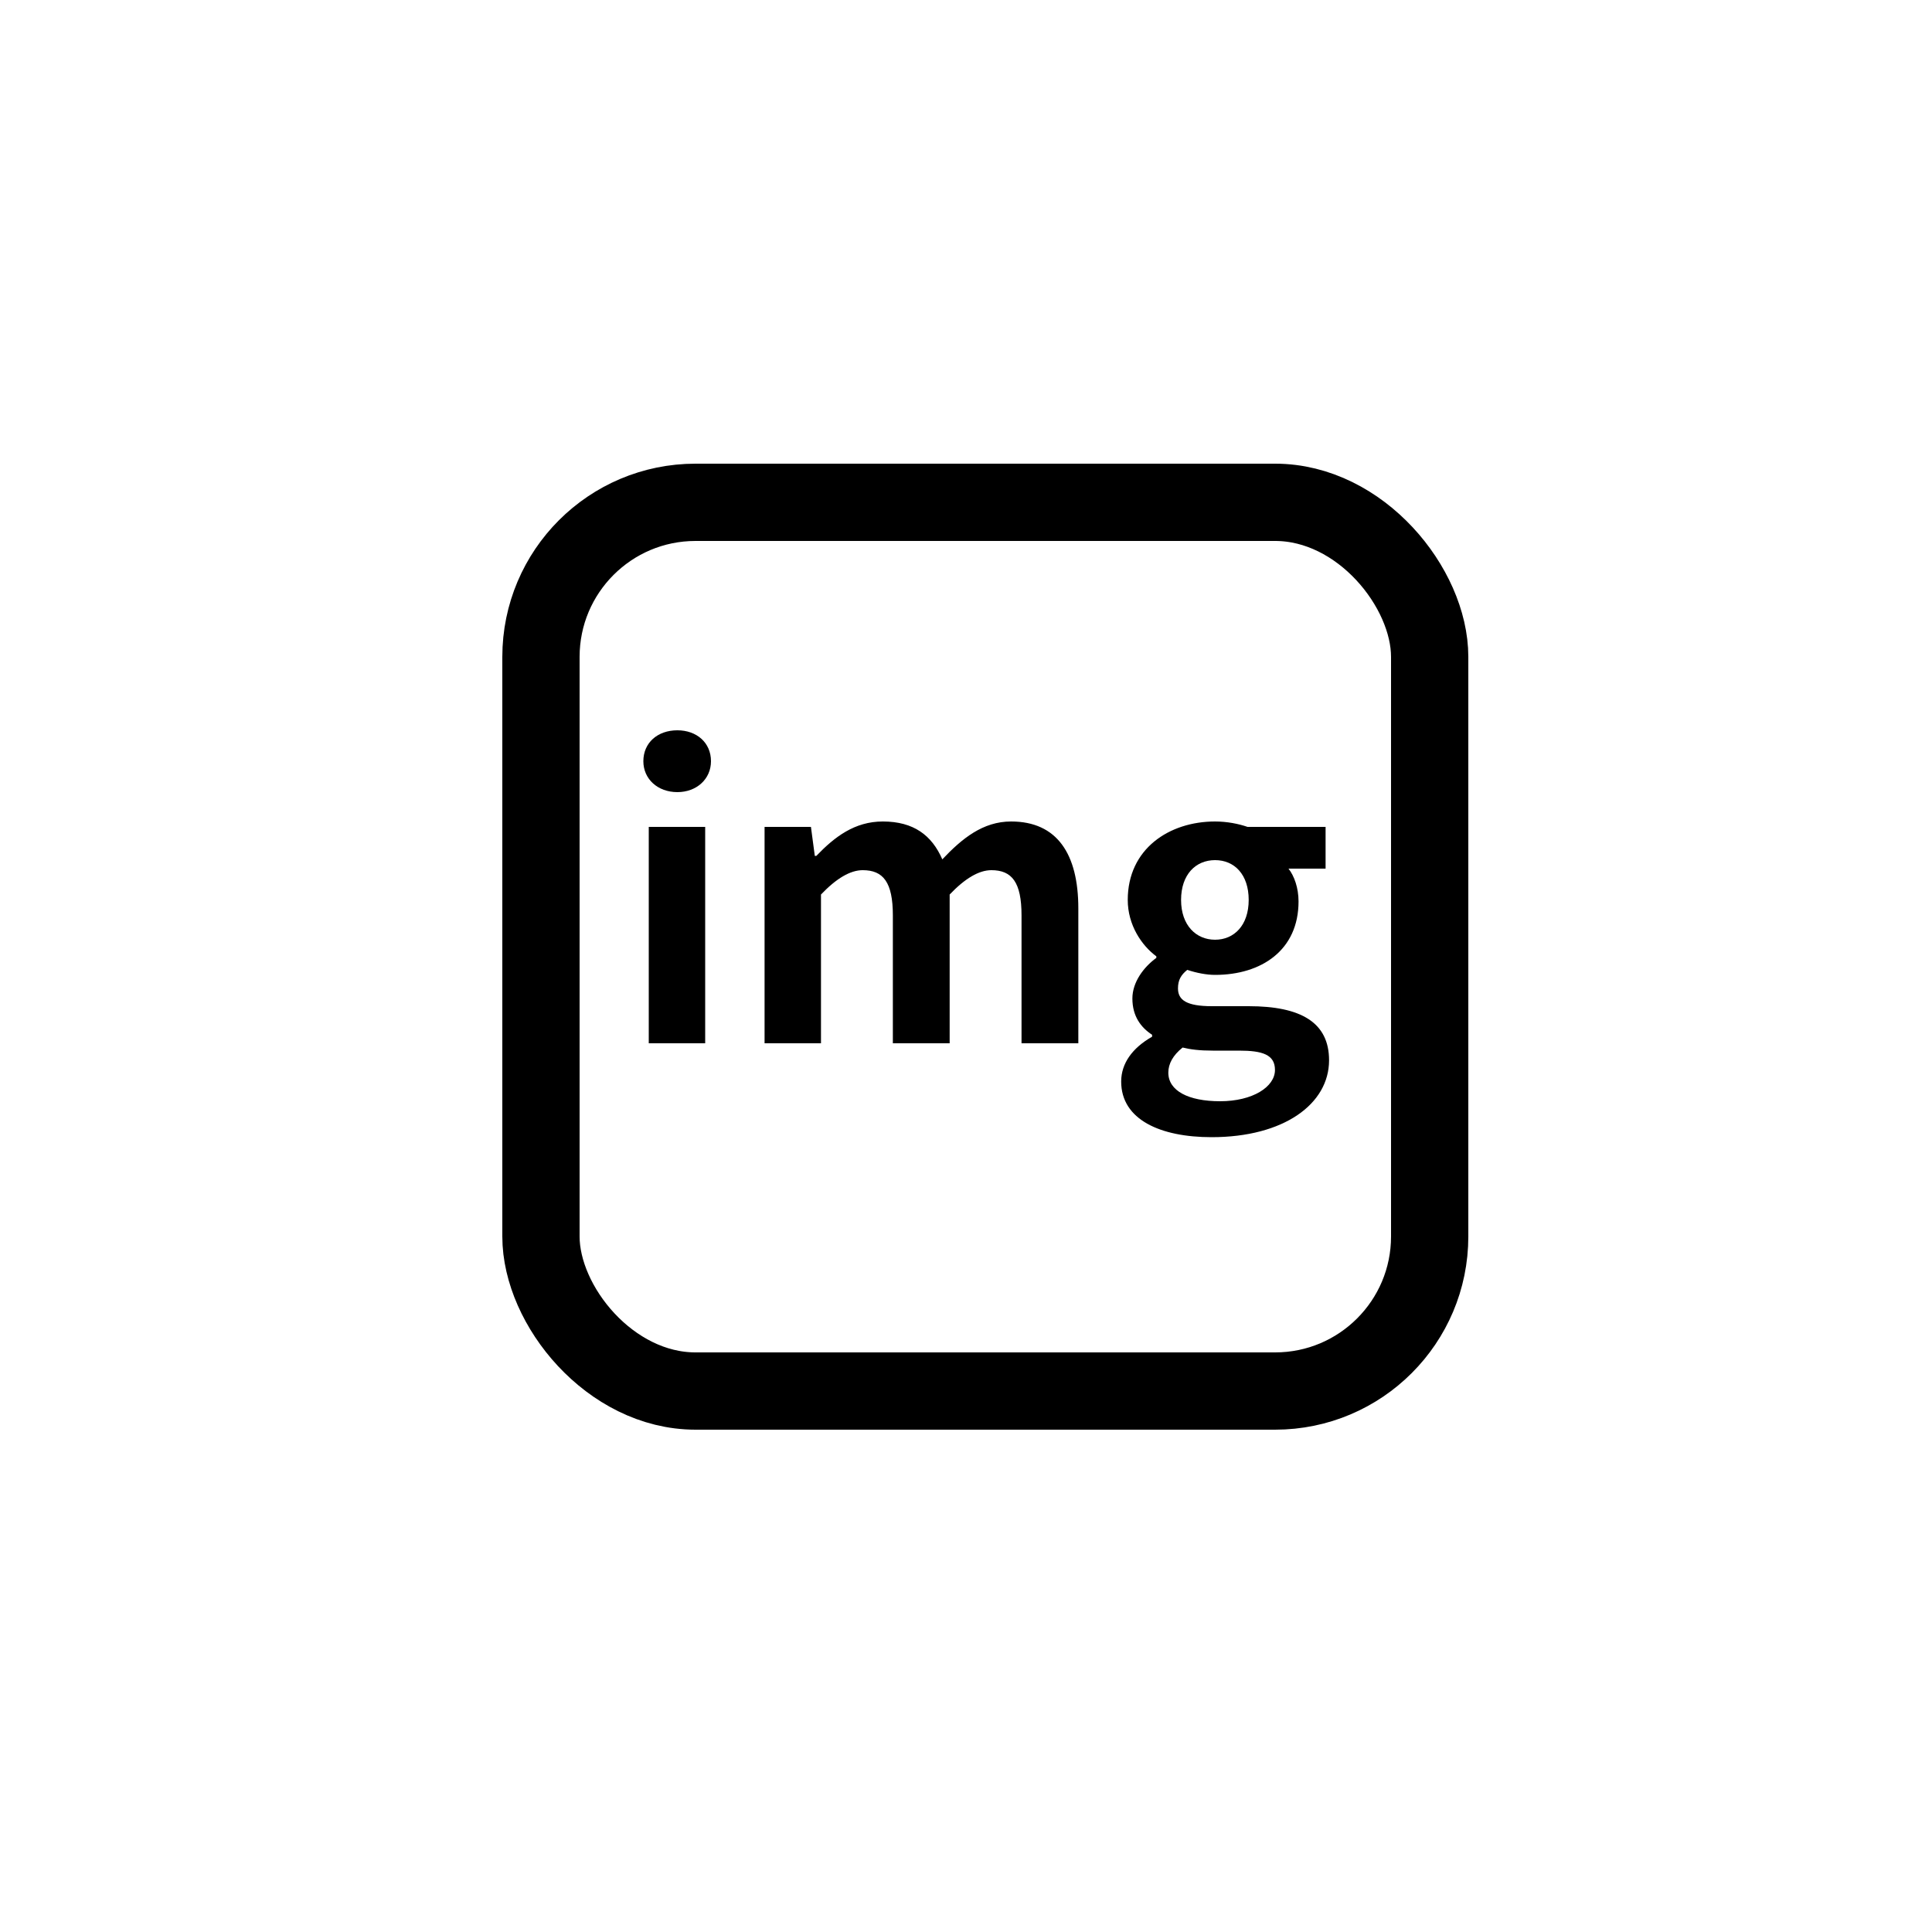
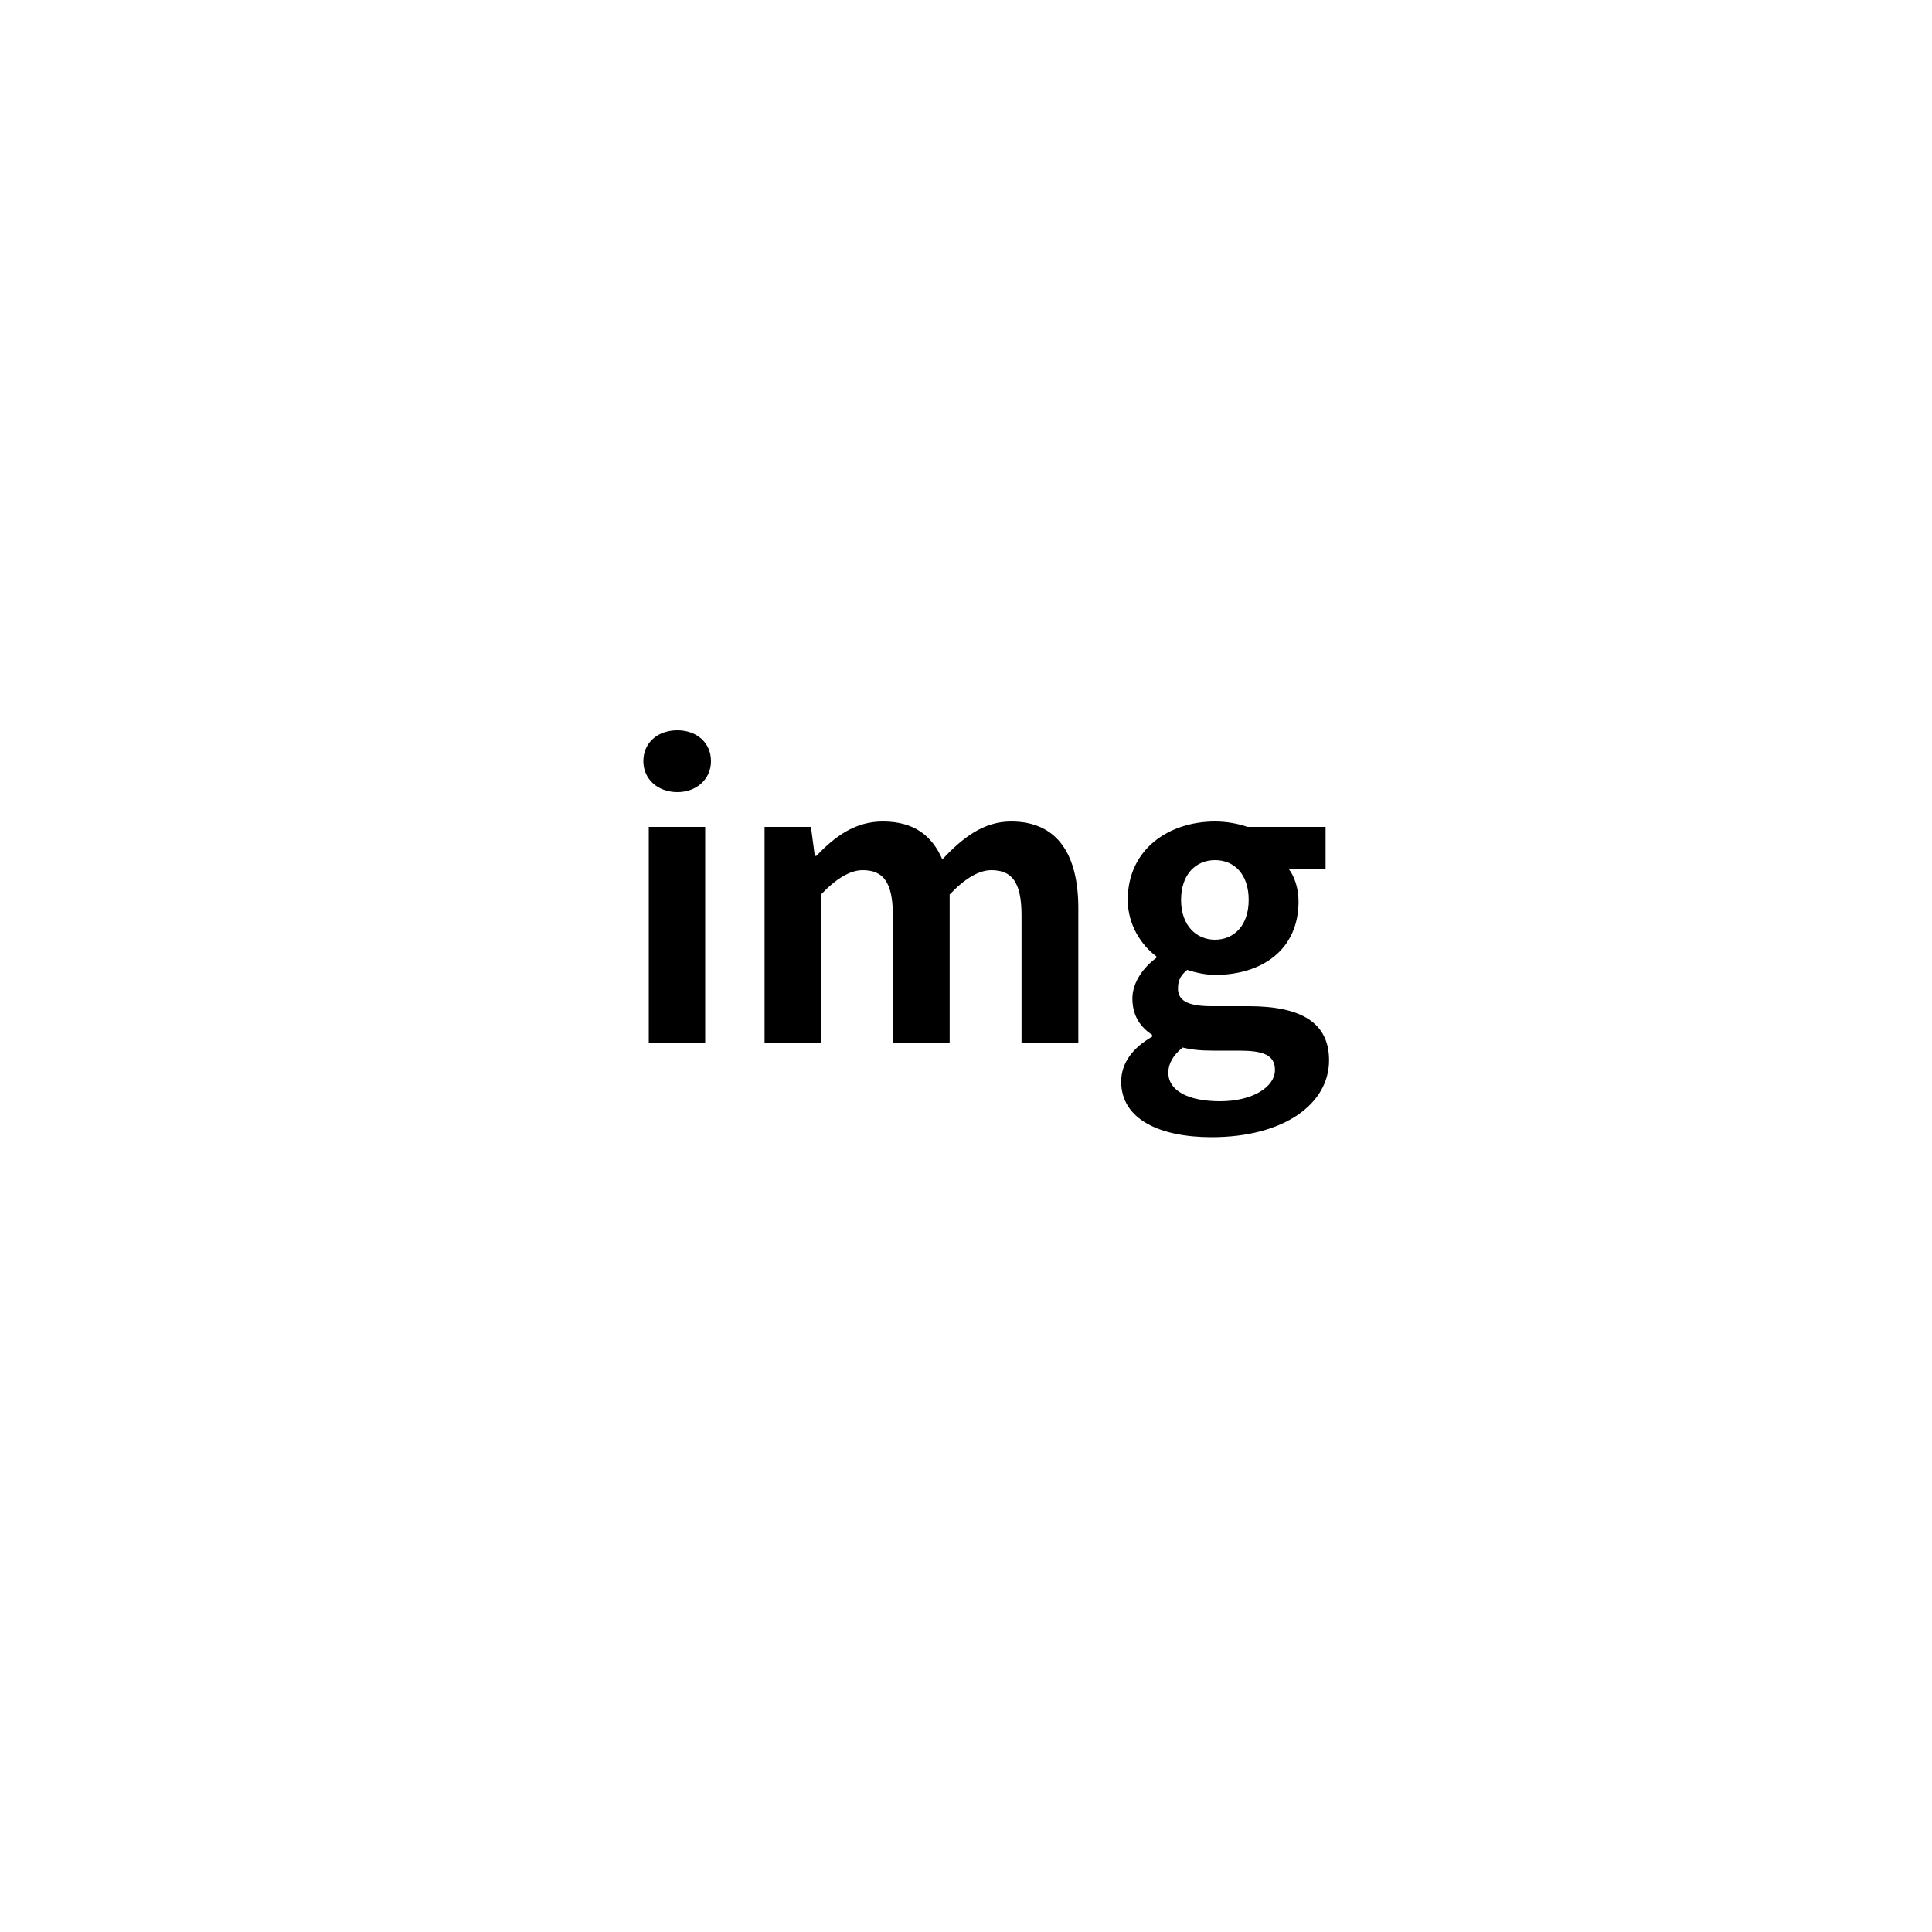
<svg xmlns="http://www.w3.org/2000/svg" width="50" height="50" viewBox="0 0 50 50" fill="none">
-   <rect x="14" y="13" width="23" height="23" rx="4" stroke="black" stroke-width="2" />
  <path d="M16.79 27H18.25V21.4H16.79V27ZM17.53 20.5C18.03 20.5 18.4 20.16 18.4 19.7C18.4 19.22 18.03 18.9 17.53 18.9C17.02 18.9 16.65 19.22 16.65 19.7C16.65 20.16 17.02 20.5 17.53 20.5ZM19.787 27H21.247V23.15C21.647 22.73 22.007 22.52 22.327 22.52C22.857 22.52 23.107 22.83 23.107 23.69V27H24.577V23.15C24.977 22.73 25.337 22.52 25.657 22.52C26.187 22.52 26.437 22.83 26.437 23.69V27H27.907V23.51C27.907 22.1 27.357 21.26 26.167 21.26C25.437 21.26 24.897 21.7 24.387 22.24C24.117 21.62 23.647 21.26 22.847 21.26C22.117 21.26 21.597 21.66 21.127 22.15H21.087L20.987 21.4H19.787V27ZM31.356 29.43C33.226 29.43 34.396 28.57 34.396 27.44C34.396 26.46 33.666 26.04 32.316 26.04H31.366C30.706 26.04 30.486 25.88 30.486 25.58C30.486 25.36 30.566 25.23 30.726 25.1C30.966 25.18 31.226 25.23 31.446 25.23C32.646 25.23 33.606 24.59 33.606 23.33C33.606 22.98 33.496 22.67 33.346 22.48H34.306V21.4H32.286C32.056 21.32 31.756 21.26 31.446 21.26C30.256 21.26 29.186 21.97 29.186 23.29C29.186 23.94 29.546 24.47 29.926 24.75V24.79C29.596 25.03 29.306 25.42 29.306 25.84C29.306 26.3 29.526 26.59 29.816 26.78V26.83C29.306 27.12 29.016 27.52 29.016 27.99C29.016 28.98 30.036 29.43 31.356 29.43ZM31.446 24.32C30.956 24.32 30.566 23.95 30.566 23.29C30.566 22.63 30.946 22.26 31.446 22.26C31.946 22.26 32.316 22.63 32.316 23.29C32.316 23.95 31.936 24.32 31.446 24.32ZM31.576 28.5C30.756 28.5 30.236 28.23 30.236 27.76C30.236 27.53 30.356 27.31 30.606 27.11C30.806 27.16 31.046 27.19 31.386 27.19H32.066C32.666 27.19 32.996 27.29 32.996 27.69C32.996 28.13 32.416 28.5 31.576 28.5Z" fill="black" />
</svg>